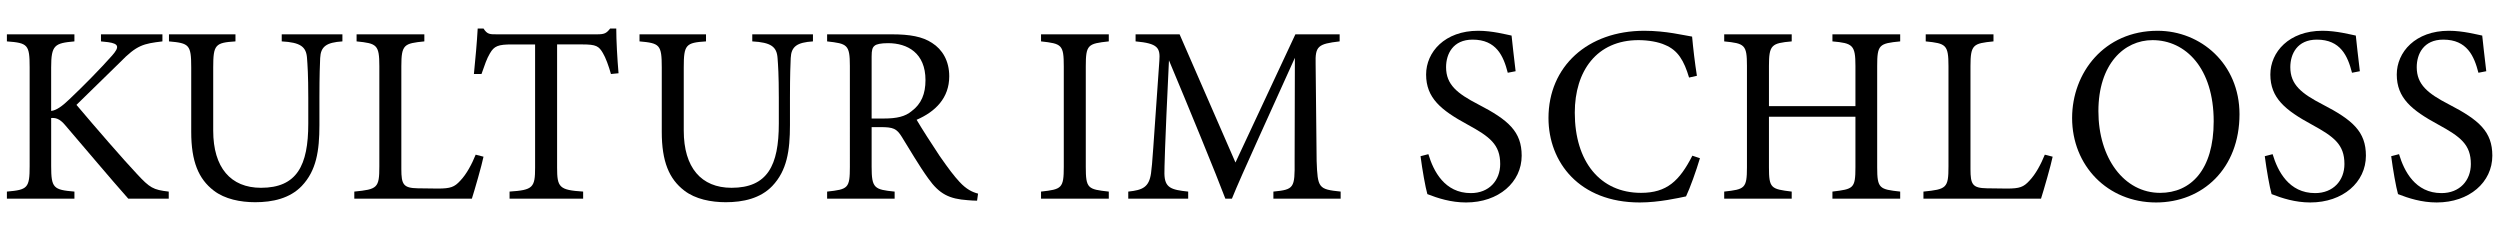
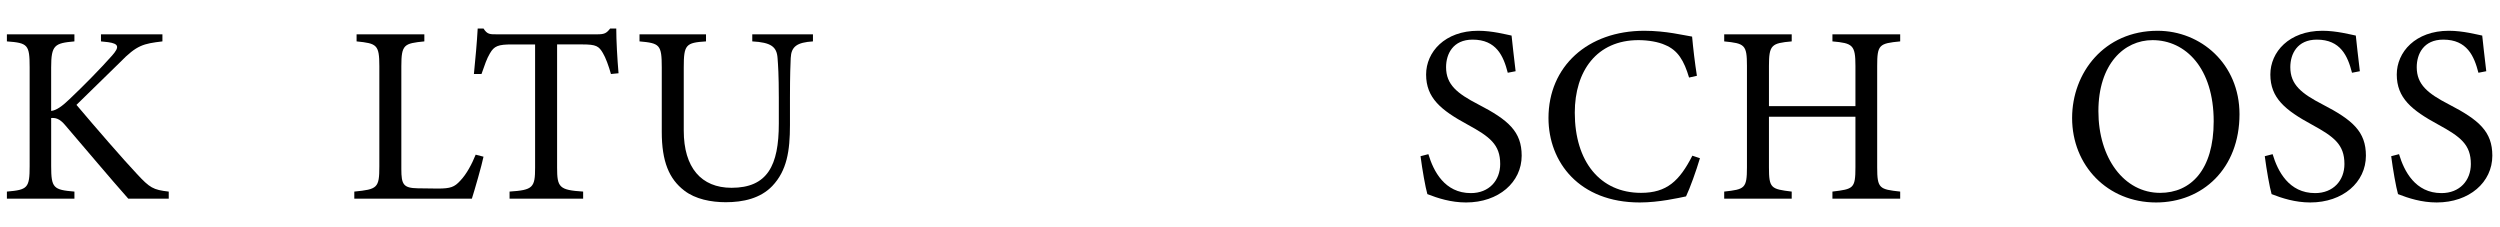
<svg xmlns="http://www.w3.org/2000/svg" version="1.1" id="Ebene_1" x="0px" y="0px" viewBox="0 0 2751.24 249.96" style="enable-background:new 0 0 2751.24 249.96;" xml:space="preserve">
  <g>
    <path d="M7.59,37.77h74.3v7.79c-21.7,1.95-25.6,3.9-25.6,28.66v47.86c5.57-0.56,11.97-5.01,20.04-12.8   c15.58-14.75,34.23-33.67,47.03-48.14c8.35-9.46,7.51-13.08-4.45-14.75l-7.79-0.83v-7.79h67.62v7.79   c-20.87,2.5-28.1,3.9-46.75,23.1c-8.35,8.07-30.05,29.22-47.86,46.75c21.15,25.04,52.03,60.66,66.5,75.96   c14.19,15.3,17.81,17.53,35.06,19.48v7.79h-44.52c-21.43-24.21-43.96-51.2-69.29-80.7c-6.4-7.79-11.13-8.35-15.58-8.07v52.87   c0,24.21,2.5,26.16,25.6,28.1v7.79H7.59v-7.79c22.82-1.95,25.04-3.9,25.04-28.1V74.22c0-25.04-1.95-26.99-25.04-28.66V37.77z" />
-     <path d="M376.84,45.56c-17.53,1.11-23.93,5.56-24.49,18.37c-0.28,6.4-0.83,18.09-0.83,43.69v30.05c0,28.38-3.34,50.09-19.48,67.06   c-13.08,13.63-32,17.81-51.2,17.81c-16.14,0-33.39-3.34-45.63-12.8c-16.7-12.8-24.77-32-24.77-64.56V74.22   c0-25.04-2.23-26.71-24.49-28.66v-7.79h73.18v7.79c-22.26,1.39-24.49,3.62-24.49,28.66v69.56c0,40.63,19.2,62.89,52.59,62.89   c39.51,0,52.03-24.49,52.03-70.68v-28.38c0-25.6-0.83-36.17-1.39-43.69c-0.83-12.52-7.23-17.25-27.83-18.37v-7.79h66.78V45.56z" />
    <path d="M532.1,172.44c-1.67,8.63-10.02,37.57-12.8,46.19H389.91v-7.79c25.32-2.5,27.55-3.9,27.55-27.55V72.83   c0-23.65-2.78-25.04-25.04-27.27v-7.79h74.57v7.79c-22.26,2.23-25.32,3.34-25.32,27.27v113.25c0,16.97,2.23,20.87,18.09,21.15   c0.28,0,20.31,0.28,21.98,0.28c14.19,0,18.37-1.67,24.77-8.63c6.96-7.23,12.8-18.36,16.97-28.66L532.1,172.44z" />
    <path d="M672.35,81.45c-2.5-8.9-5.84-18.09-8.9-23.1c-4.45-7.51-7.23-9.46-22.54-9.46h-27.83v135.51c0,21.7,2.23,24.76,28.66,26.43   v7.79h-80.97v-7.79c25.88-1.67,28.1-4.45,28.1-26.43V48.9h-25.32c-15.3,0-19.76,1.67-24.49,10.02c-3.34,5.56-5.56,12.24-9.18,22.54   h-8.35c1.67-16.97,3.34-34.5,4.17-50.09h6.4c4.17,6.68,7.23,6.4,15.03,6.4h110.19c7.79,0,10.02-1.11,14.19-6.4h6.68   c0,13.08,1.11,33.11,2.5,49.25L672.35,81.45z" />
    <path d="M894.67,45.56c-17.53,1.11-23.93,5.56-24.49,18.37c-0.28,6.4-0.83,18.09-0.83,43.69v30.05c0,28.38-3.34,50.09-19.48,67.06   c-13.08,13.63-32,17.81-51.2,17.81c-16.14,0-33.39-3.34-45.63-12.8c-16.7-12.8-24.77-32-24.77-64.56V74.22   c0-25.04-2.23-26.71-24.49-28.66v-7.79h73.18v7.79c-22.26,1.39-24.49,3.62-24.49,28.66v69.56c0,40.63,19.2,62.89,52.59,62.89   c39.51,0,52.03-24.49,52.03-70.68v-28.38c0-25.6-0.83-36.17-1.39-43.69c-0.83-12.52-7.23-17.25-27.83-18.37v-7.79h66.78V45.56z" />
-     <path d="M1075.26,220.86c-3.62,0-6.68-0.28-10.3-0.56c-20.31-1.39-31.17-6.68-43.41-23.93c-10.3-14.19-20.31-31.72-29.22-45.91   c-5.57-8.9-9.18-10.57-23.37-10.57h-9.74v43.69c0,23.65,3.06,25.04,25.32,27.27v7.79h-74.3v-7.79c23.1-2.5,25.04-3.62,25.04-27.27   V72.55c0-23.65-3.06-24.49-25.04-26.99v-7.79h70.96c20.31,0,33.95,2.5,44.52,9.46c11.41,7.23,18.92,19.76,18.92,36.73   c0,23.93-15.3,38.96-35.9,47.86c5.01,8.63,16.97,27.27,25.32,39.79c10.3,14.75,15.58,21.7,21.98,28.66   c7.51,8.07,13.91,11.13,20.31,12.8L1075.26,220.86z M972.58,130.43c14.47,0,23.65-2.23,30.61-8.07c10.85-8.07,15.3-19.2,15.3-34.23   c0-29.77-19.76-40.63-41.18-40.63c-8.07,0-12.8,1.11-14.75,2.78c-2.5,1.95-3.34,4.73-3.34,11.96v68.17H972.58z" />
-     <path d="M1145.65,218.63v-7.79c22.82-2.5,25.04-3.62,25.04-27.27V73.1c0-23.93-2.23-25.04-25.04-27.55v-7.79h74.57v7.79   c-23.1,2.5-25.32,3.62-25.32,27.55v110.47c0,23.93,2.23,24.76,25.32,27.27v7.79H1145.65z" />
-     <path d="M1401.36,218.63v-7.79c22.82-2.23,23.65-3.9,23.37-33.67l0.28-113.53c-22.82,50.92-59.55,130.5-69.29,154.99h-7.23   c-9.46-25.32-40.9-101.84-62.05-152.21c-4.73,97.39-5.01,119.37-5.01,124.66c0.28,15.58,7.23,17.81,26.16,19.76v7.79h-65.95v-7.79   c16.14-1.67,22.82-5.01,25.04-20.04c1.67-12.24,1.95-22.26,9.18-123.83c1.11-14.47-1.67-19.2-26.16-21.43v-7.79h48.42l61.5,141.08   l65.95-141.08h48.7v7.79c-23.93,2.78-26.99,5.29-26.43,24.77l1.11,106.85c1.11,29.77,1.95,31.17,26.43,33.67v7.79H1401.36z" />
    <path d="M1659.3,80.06c-4.73-18.37-12.52-36.45-38.68-36.45c-21.7,0-29.22,15.86-29.22,30.33c0,19.2,12.24,28.94,35.34,40.9   c33.39,17.25,47.86,30.05,47.86,56.49c0,29.22-25.32,51.48-61.22,51.48c-16.7,0-31.17-4.73-42.57-9.18   c-2.23-7.79-5.56-26.71-7.51-41.74l8.63-2.23c5.57,18.64,17.81,42.85,46.75,42.85c20.03,0,32.28-13.91,32.28-32   c0-21.43-11.41-30.05-35.9-43.41c-29.22-15.86-45.63-29.22-45.63-55.1c0-24.77,20.59-48.14,57.32-48.14   c15.58,0,30.89,4.17,36.73,5.29c1.11,10.02,2.23,21.15,4.45,39.23L1659.3,80.06z" />
    <path d="M1870.77,174.11c-3.9,13.36-11.13,33.39-15.3,42.02c-8.07,1.67-29.77,6.68-50.92,6.68c-66.5,0-100.45-44.24-100.45-92.94   c0-56.77,43.13-96,105.46-96c23.93,0,43.41,5.01,52.59,6.4c1.11,12.52,3.06,29.22,5.29,43.13l-8.63,1.95   c-5.56-18.64-12.24-30.05-26.43-35.9c-7.23-3.34-18.64-5.29-29.22-5.29c-45.91,0-70.12,33.95-70.12,79.86   c0,53.7,27.83,88.21,72.9,88.21c28.38,0,42.3-13.08,56.49-40.9L1870.77,174.11z" />
    <path d="M2091.15,45.56c-23.1,2.23-25.32,3.62-25.32,26.99v111.58c0,23.37,2.5,24.21,25.32,26.71v7.79h-74.57v-7.79   c23.1-2.78,25.32-3.34,25.32-26.71v-55.65h-95.17v55.65c0,23.1,2.23,23.93,25.04,26.71v7.79h-74.29v-7.79   c22.54-2.5,25.04-3.34,25.04-26.71V72.55c0-23.37-2.5-24.77-25.04-26.99v-7.79h74.29v7.79c-22.26,1.95-25.04,3.9-25.04,26.99v44.24   h95.17V72.55c0-23.1-3.06-25.04-25.32-26.99v-7.79h74.57V45.56z" />
-     <path d="M2258.93,172.44c-1.67,8.63-10.02,37.57-12.8,46.19h-129.39v-7.79c25.32-2.5,27.55-3.9,27.55-27.55V72.83   c0-23.65-2.78-25.04-25.04-27.27v-7.79h74.57v7.79c-22.26,2.23-25.32,3.34-25.32,27.27v113.25c0,16.97,2.23,20.87,18.09,21.15   c0.28,0,20.31,0.28,21.98,0.28c14.19,0,18.37-1.67,24.77-8.63c6.96-7.23,12.8-18.36,16.97-28.66L2258.93,172.44z" />
    <path d="M2374.4,33.87c47.58,0,90.16,36.45,90.16,91.83c0,59.83-40.63,97.11-91.83,97.11c-53.43,0-92.38-40.63-92.38-92.94   C2280.35,80.06,2315.69,33.87,2374.4,33.87z M2368.83,44.17c-31.17,0-59.55,26.16-59.55,78.19c0,51.76,28.38,89.88,67.89,89.88   c33.67,0,58.99-25.04,58.99-78.75C2436.17,75.05,2405.29,44.17,2368.83,44.17z" />
    <path d="M2588.38,80.06c-4.73-18.37-12.52-36.45-38.68-36.45c-21.7,0-29.22,15.86-29.22,30.33c0,19.2,12.24,28.94,35.34,40.9   c33.39,17.25,47.86,30.05,47.86,56.49c0,29.22-25.32,51.48-61.22,51.48c-16.7,0-31.17-4.73-42.57-9.18   c-2.23-7.79-5.56-26.71-7.51-41.74l8.63-2.23c5.57,18.64,17.81,42.85,46.75,42.85c20.03,0,32.28-13.91,32.28-32   c0-21.43-11.41-30.05-35.9-43.41c-29.22-15.86-45.63-29.22-45.63-55.1c0-24.77,20.59-48.14,57.32-48.14   c15.58,0,30.89,4.17,36.73,5.29c1.11,10.02,2.23,21.15,4.45,39.23L2588.38,80.06z" />
    <path d="M2727.5,80.06c-4.73-18.37-12.52-36.45-38.68-36.45c-21.7,0-29.22,15.86-29.22,30.33c0,19.2,12.24,28.94,35.34,40.9   c33.39,17.25,47.86,30.05,47.86,56.49c0,29.22-25.32,51.48-61.22,51.48c-16.7,0-31.17-4.73-42.57-9.18   c-2.23-7.79-5.56-26.71-7.51-41.74l8.63-2.23c5.57,18.64,17.81,42.85,46.75,42.85c20.03,0,32.28-13.91,32.28-32   c0-21.43-11.41-30.05-35.9-43.41c-29.22-15.86-45.63-29.22-45.63-55.1c0-24.77,20.59-48.14,57.32-48.14   c15.58,0,30.89,4.17,36.73,5.29c1.11,10.02,2.23,21.15,4.45,39.23L2727.5,80.06z" />
  </g>
</svg>